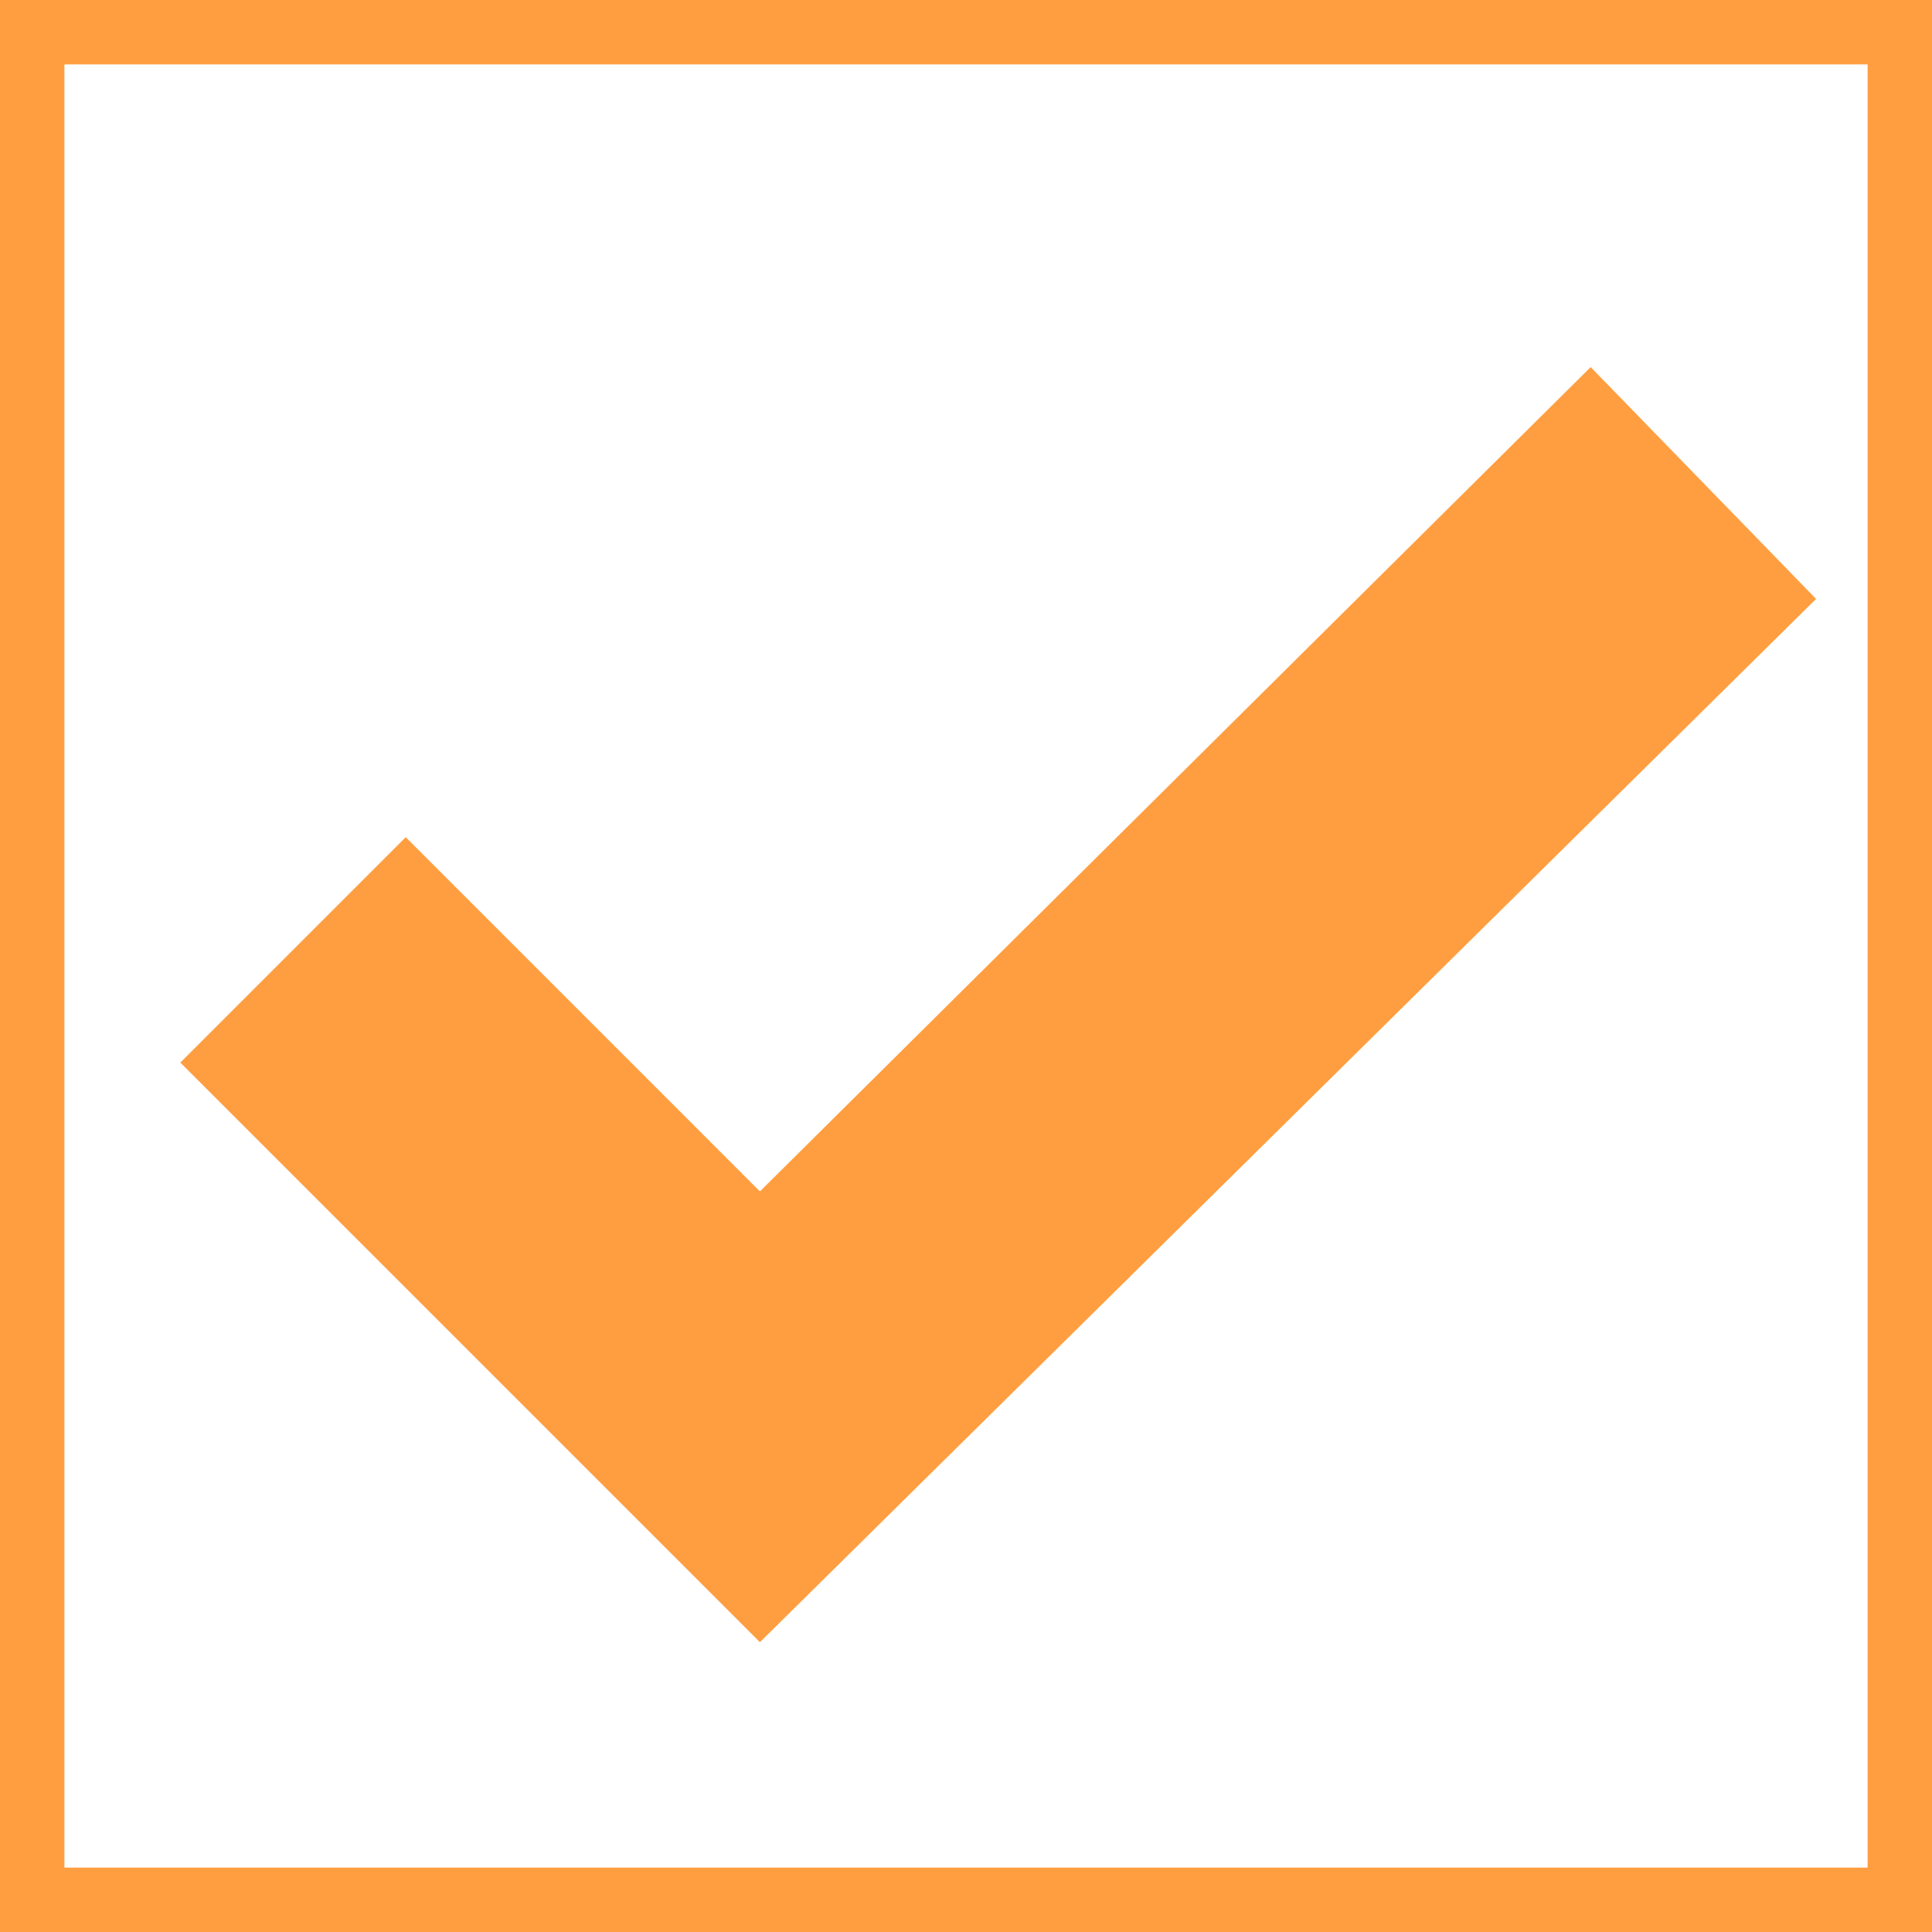
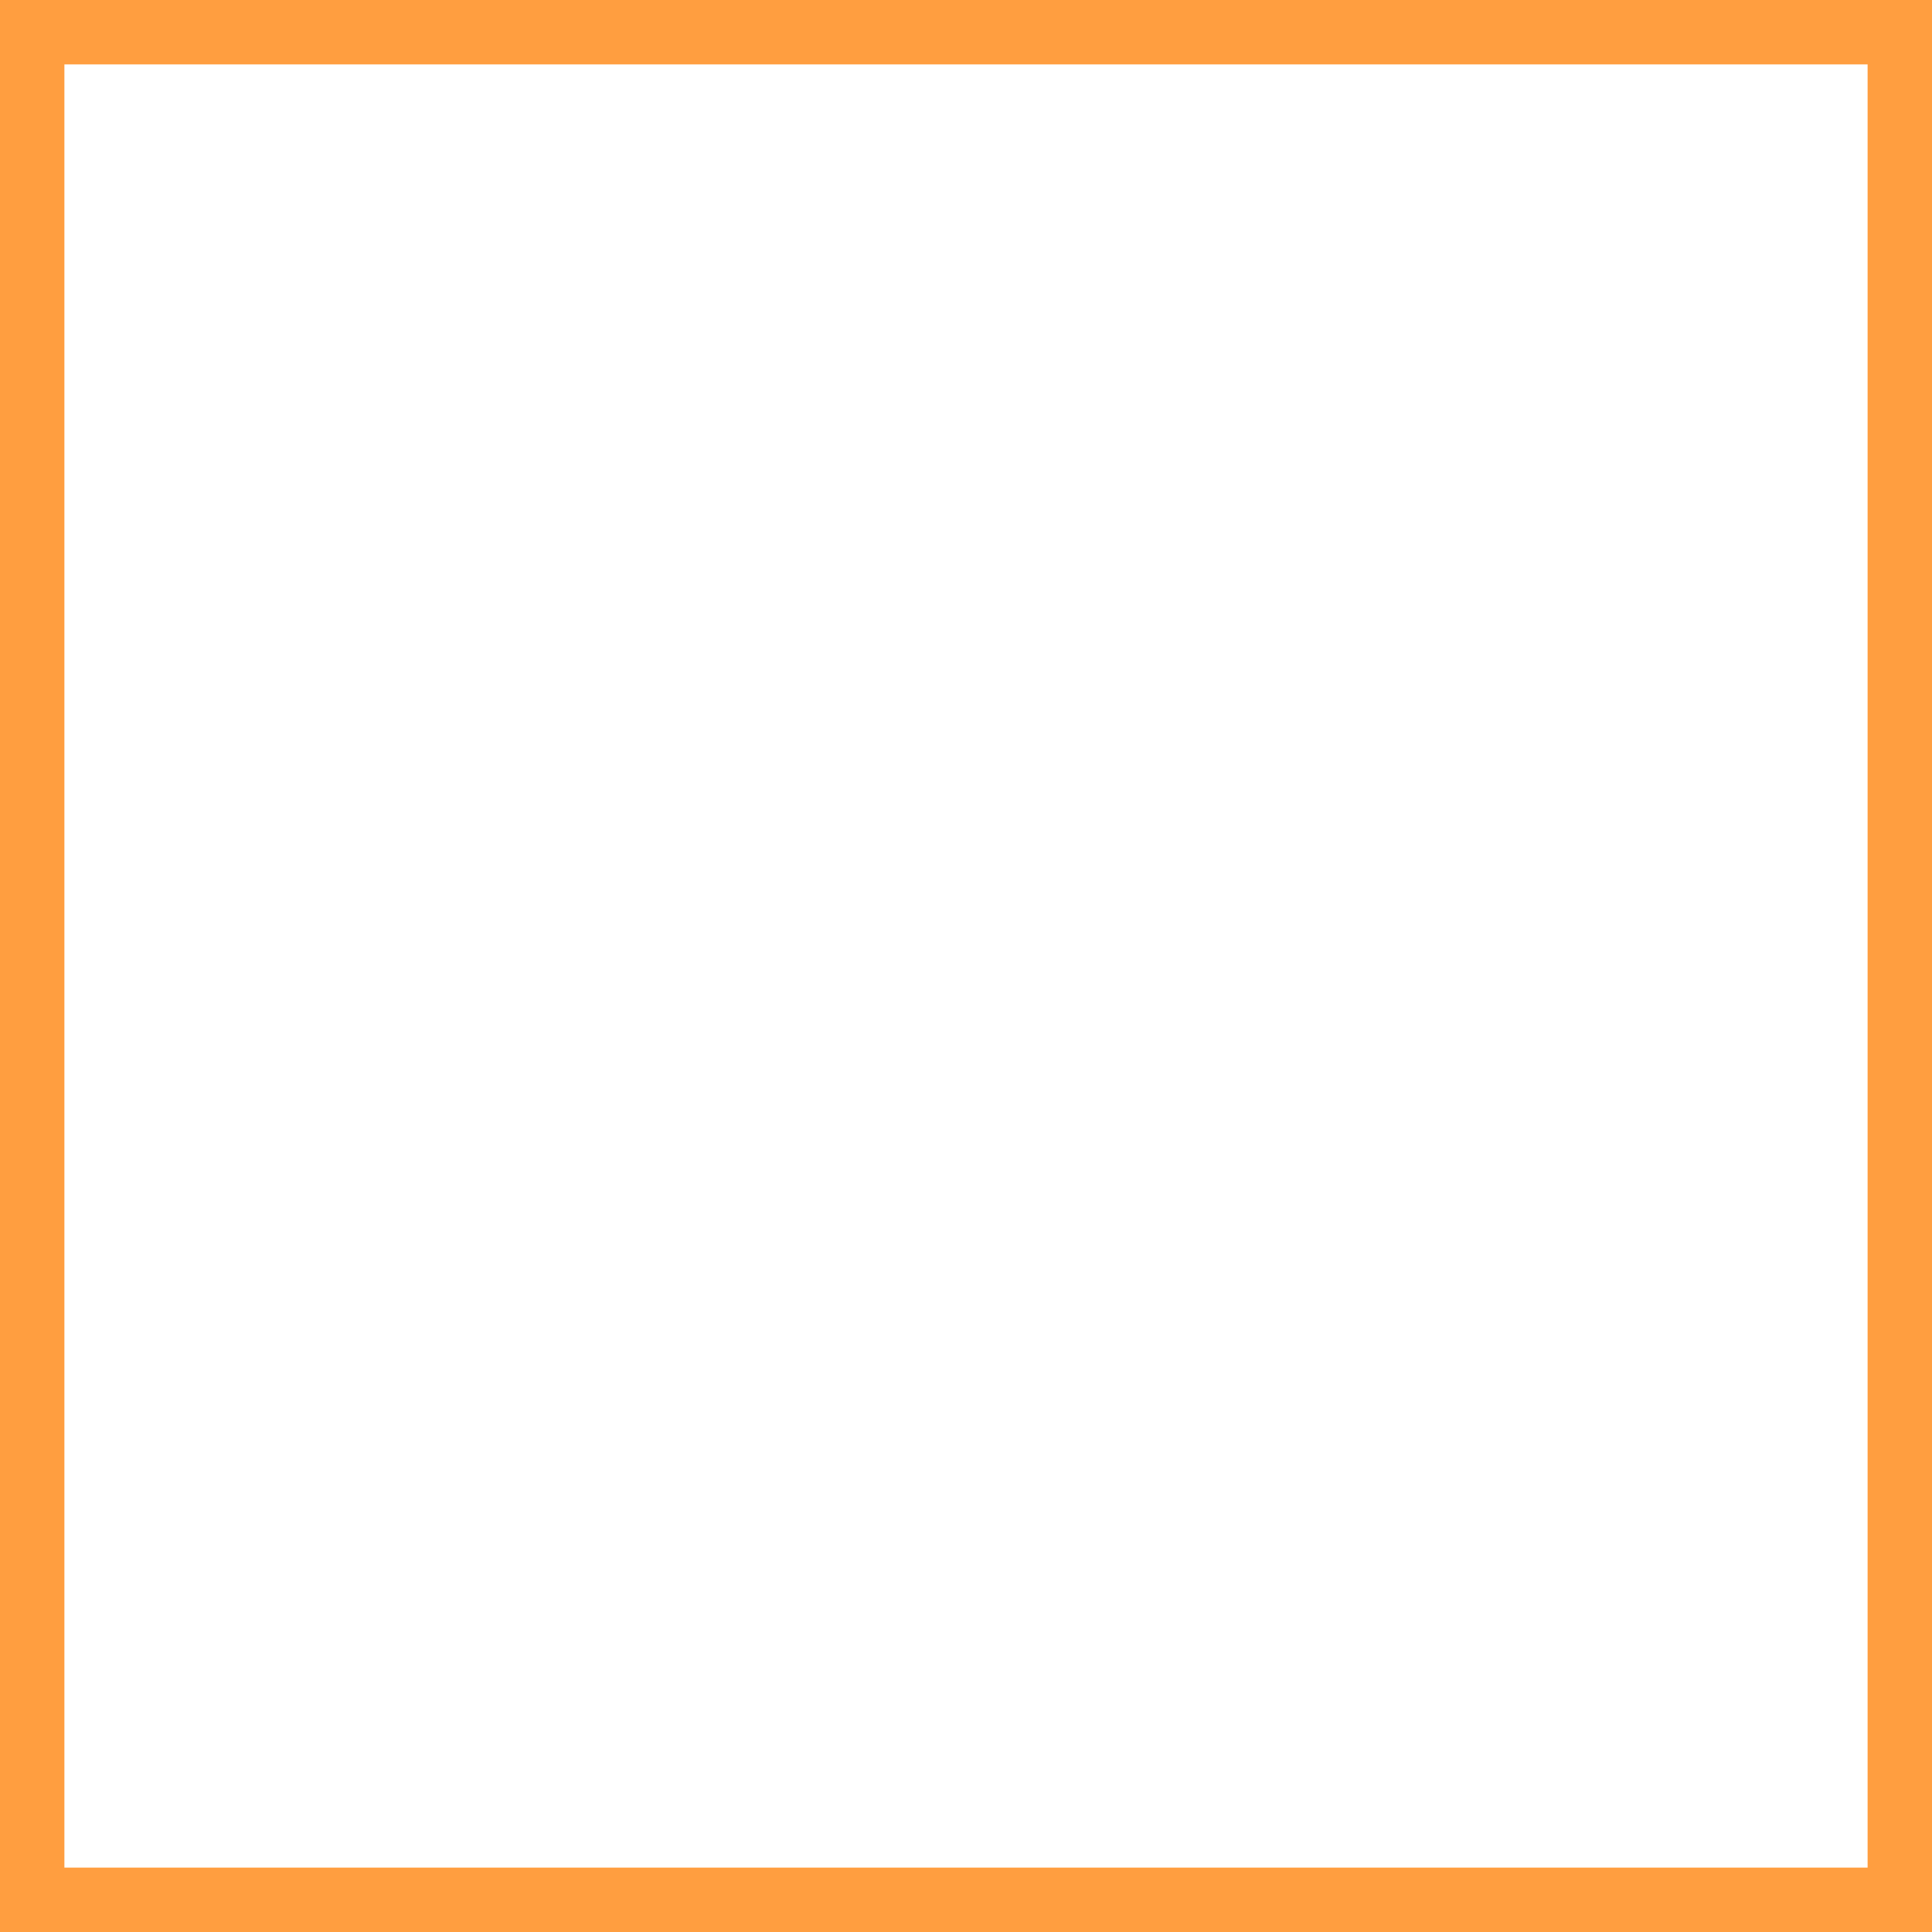
<svg xmlns="http://www.w3.org/2000/svg" id="Слой_1" x="0px" y="0px" viewBox="0 0 30 30" style="enable-background:new 0 0 30 30;" xml:space="preserve">
  <style type="text/css"> .st0{fill:#FF9E40;} </style>
  <g>
-     <polygon class="st0" points="11.8,25.5 2.8,16.5 6.3,13 11.8,18.5 24.7,5.7 28.2,9.3 " />
    <path class="st0" d="M29,1v28H1V1H29 M30,0H0v30h30V0L30,0z" />
  </g>
</svg>